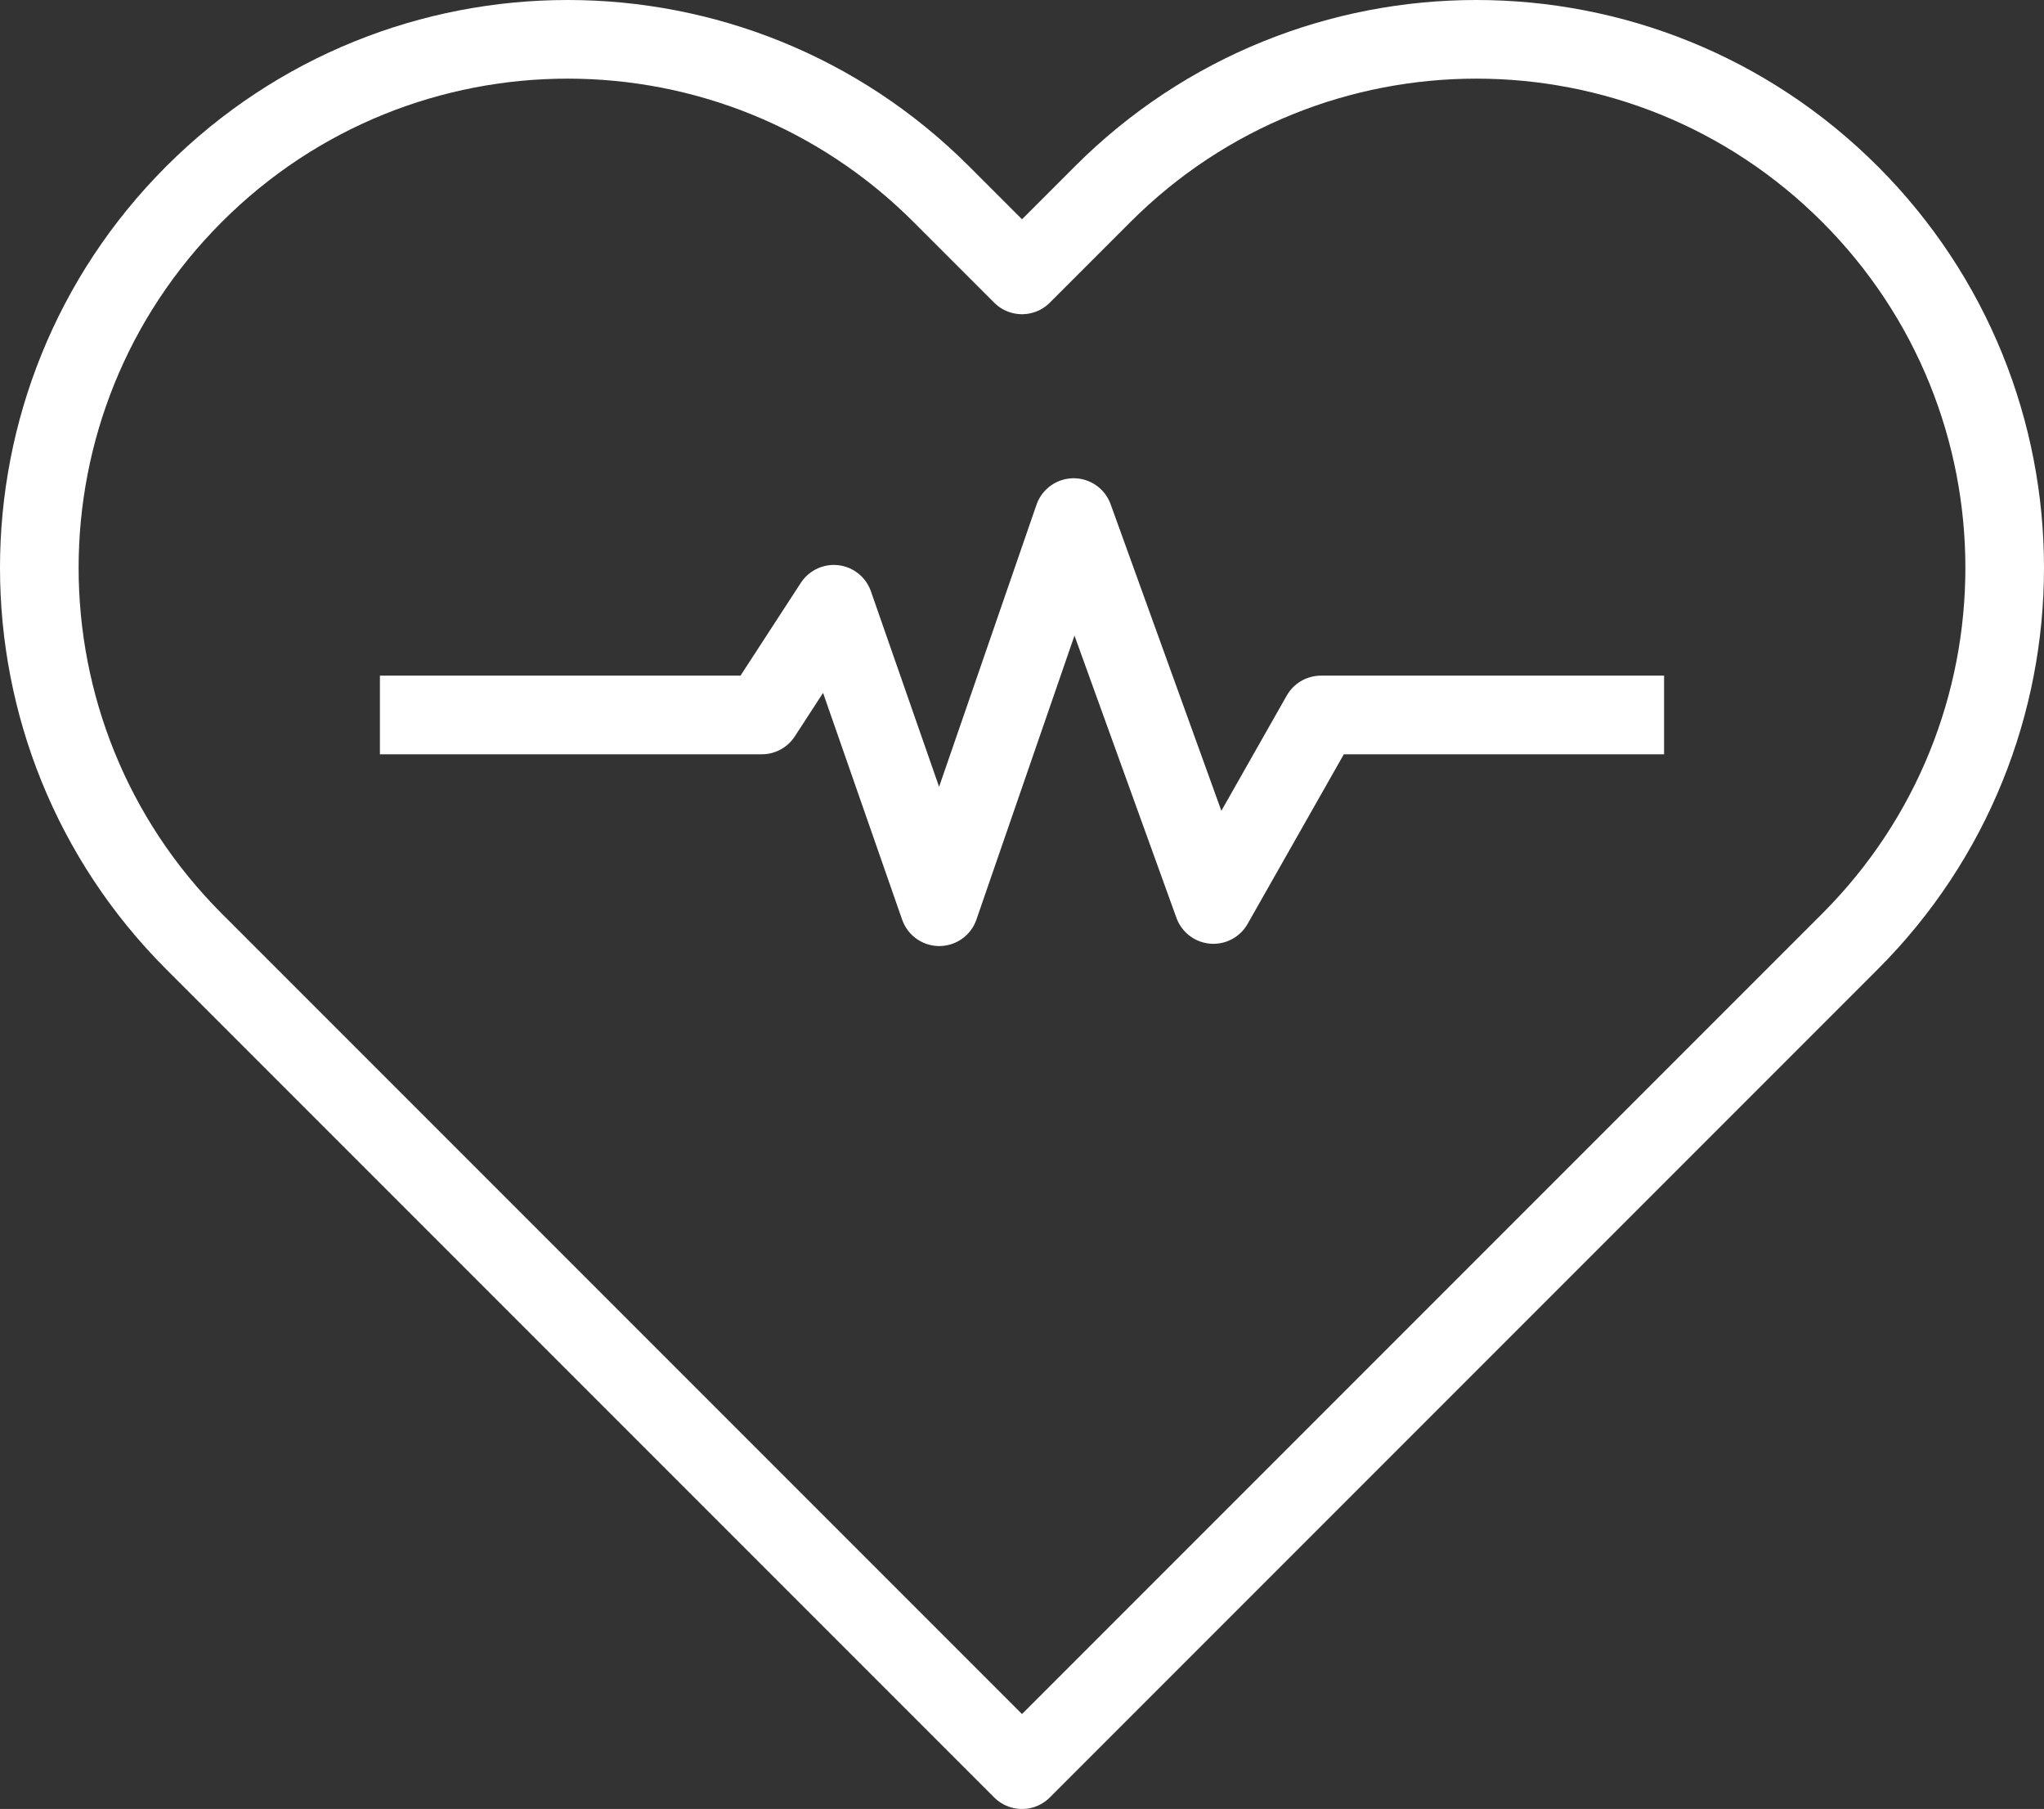
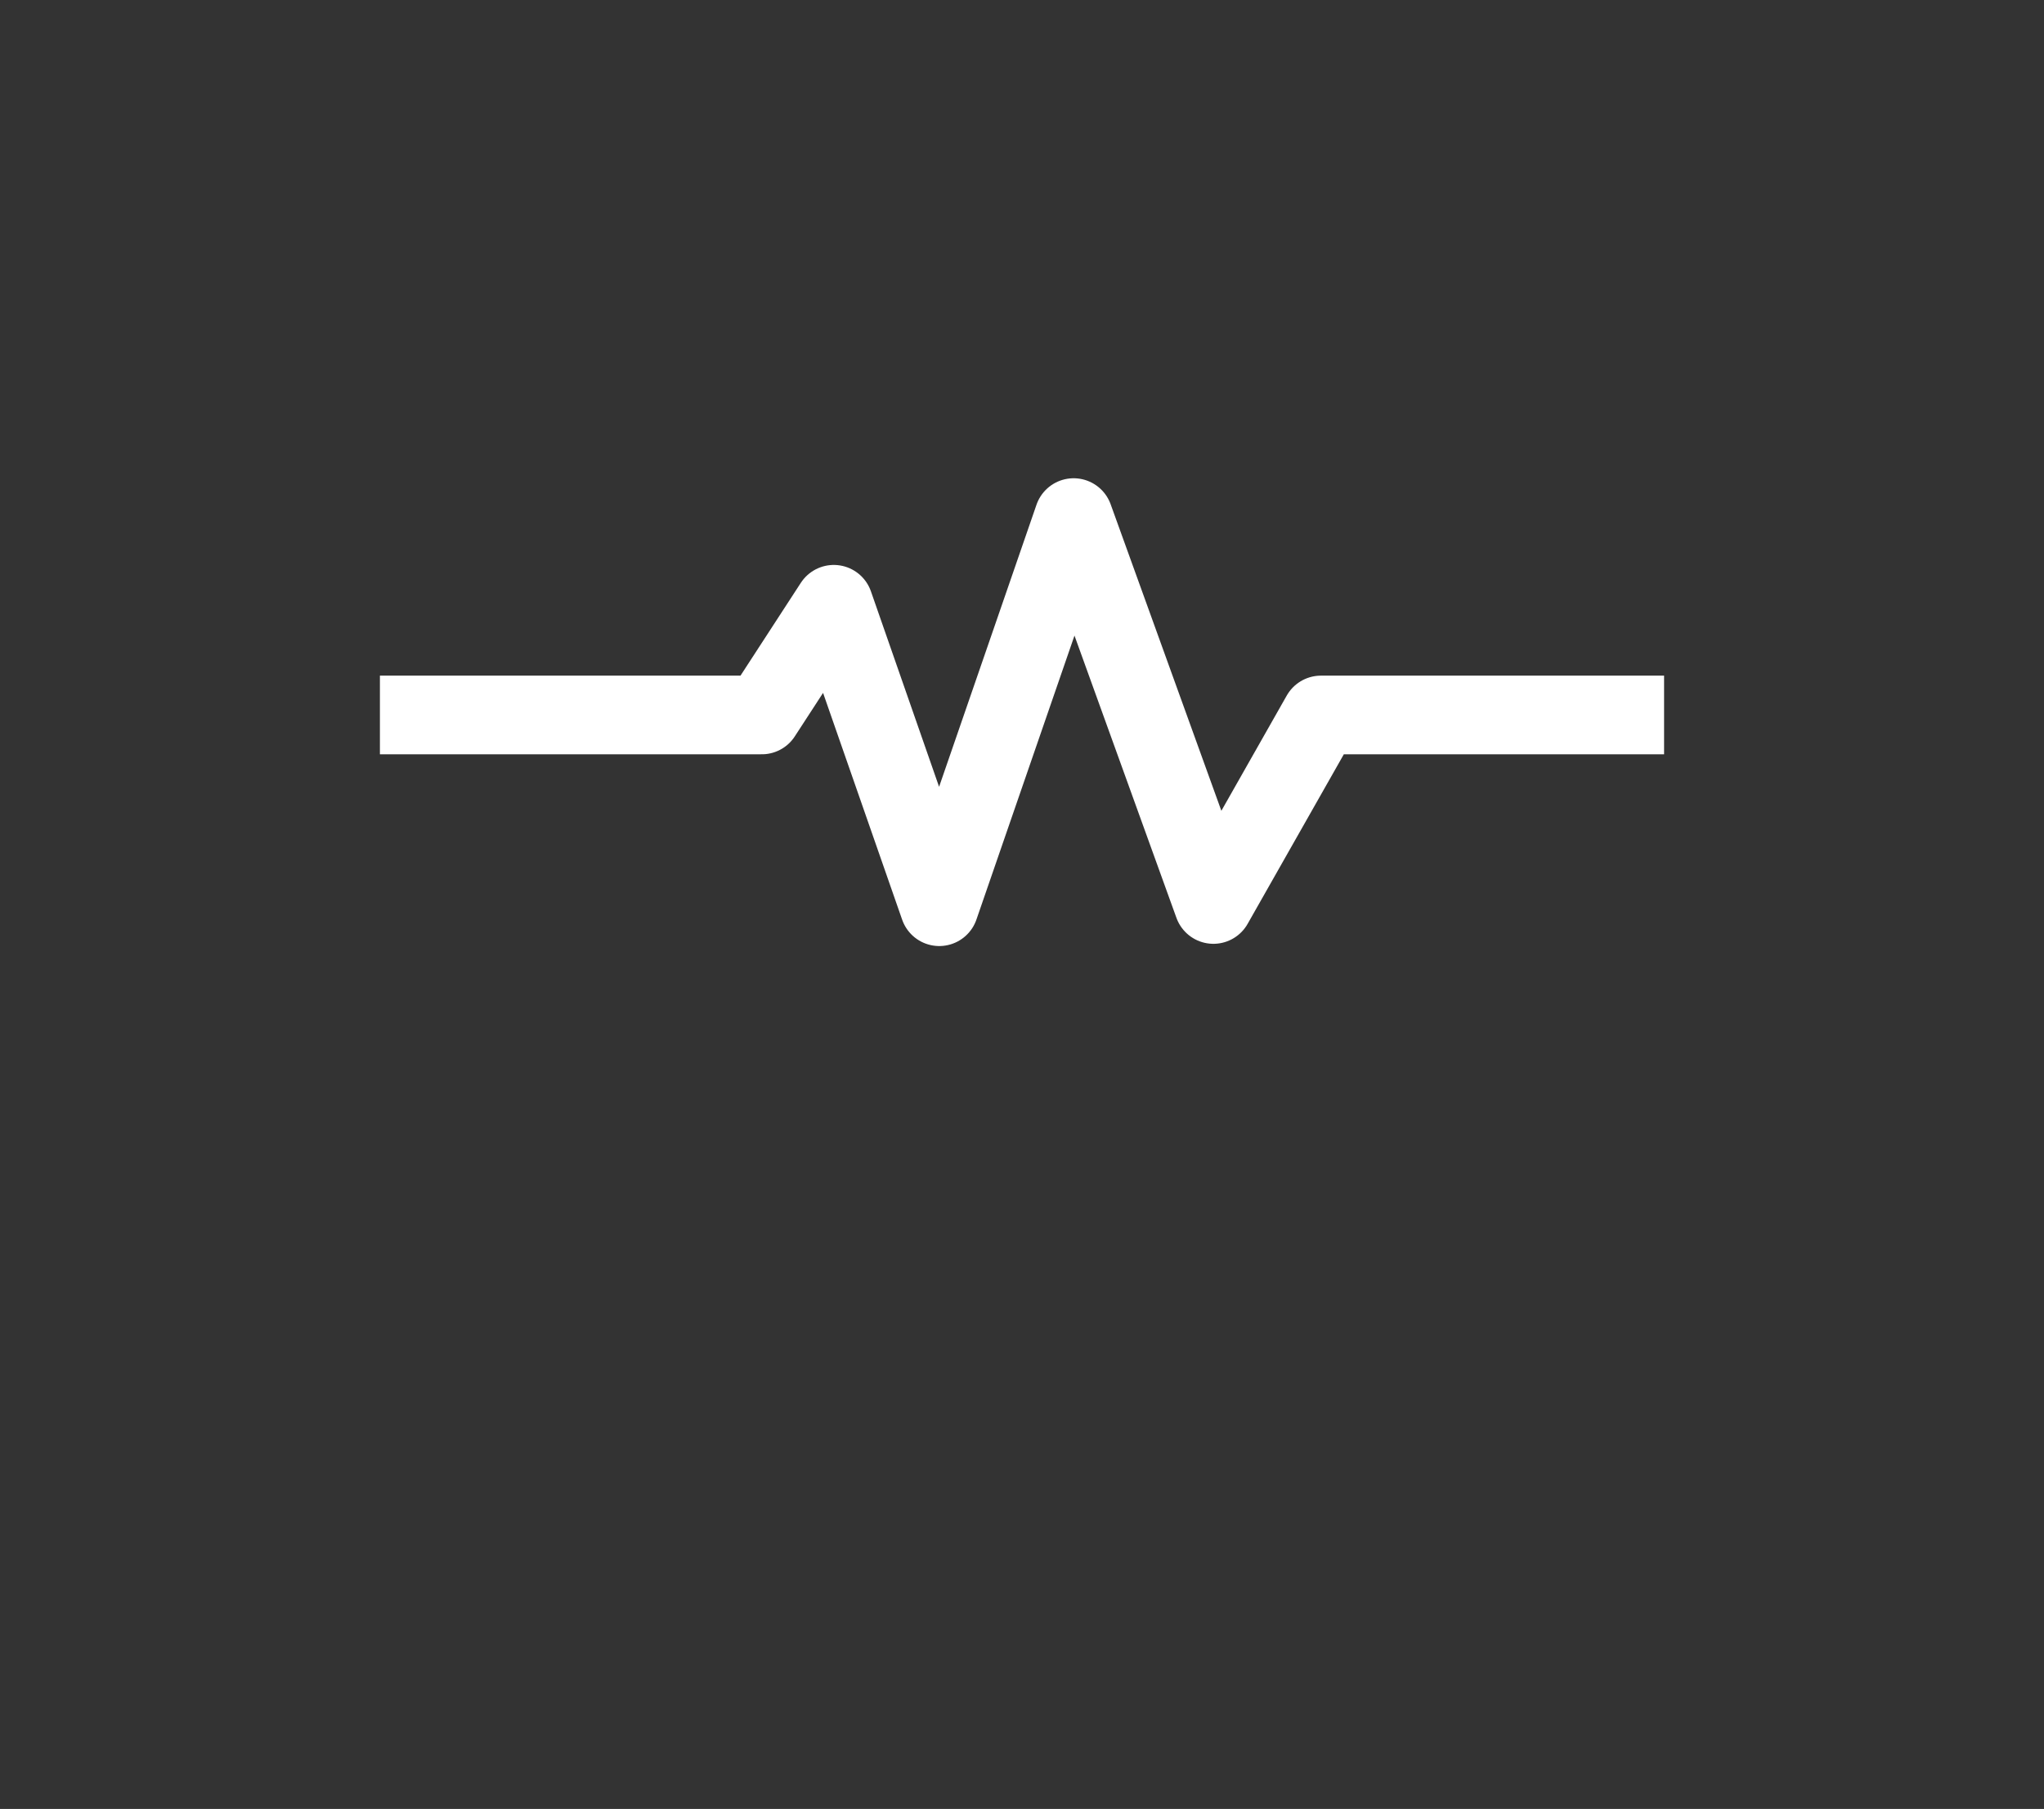
<svg xmlns="http://www.w3.org/2000/svg" id="Calque_1" data-name="Calque 1" viewBox="0 0 337.98 299.04">
  <rect x="0" y="0" width="337.98" height="299.04" fill="#333333" stroke="none" />
  <defs>
    <style>
      .cls-1 {
        fill: none;
        stroke: #fff;
        stroke-linejoin: round;
        stroke-width: 13px;
      }
    </style>
  </defs>
-   <path class="cls-1" d="M305.89,32.09h0c-34.12-34.12-89.43-34.12-123.55,0l-13.35,13.35-13.35-13.35C121.52-2.03,66.21-2.03,32.09,32.09h0c-34.12,34.12-34.12,89.43,0,123.55l13.35,13.35h0s123.55,123.55,123.55,123.55h0s0,0,0,0l123.55-123.55h0s13.35-13.35,13.35-13.35c34.12-34.12,34.12-89.43,0-123.55Z" />
  <polyline class="cls-1" points="62.82 118.19 125.97 118.19 137.87 99.89 155.31 149.89 177.53 85.56 200.64 149.52 218.42 118.19 275.16 118.19" />
</svg>